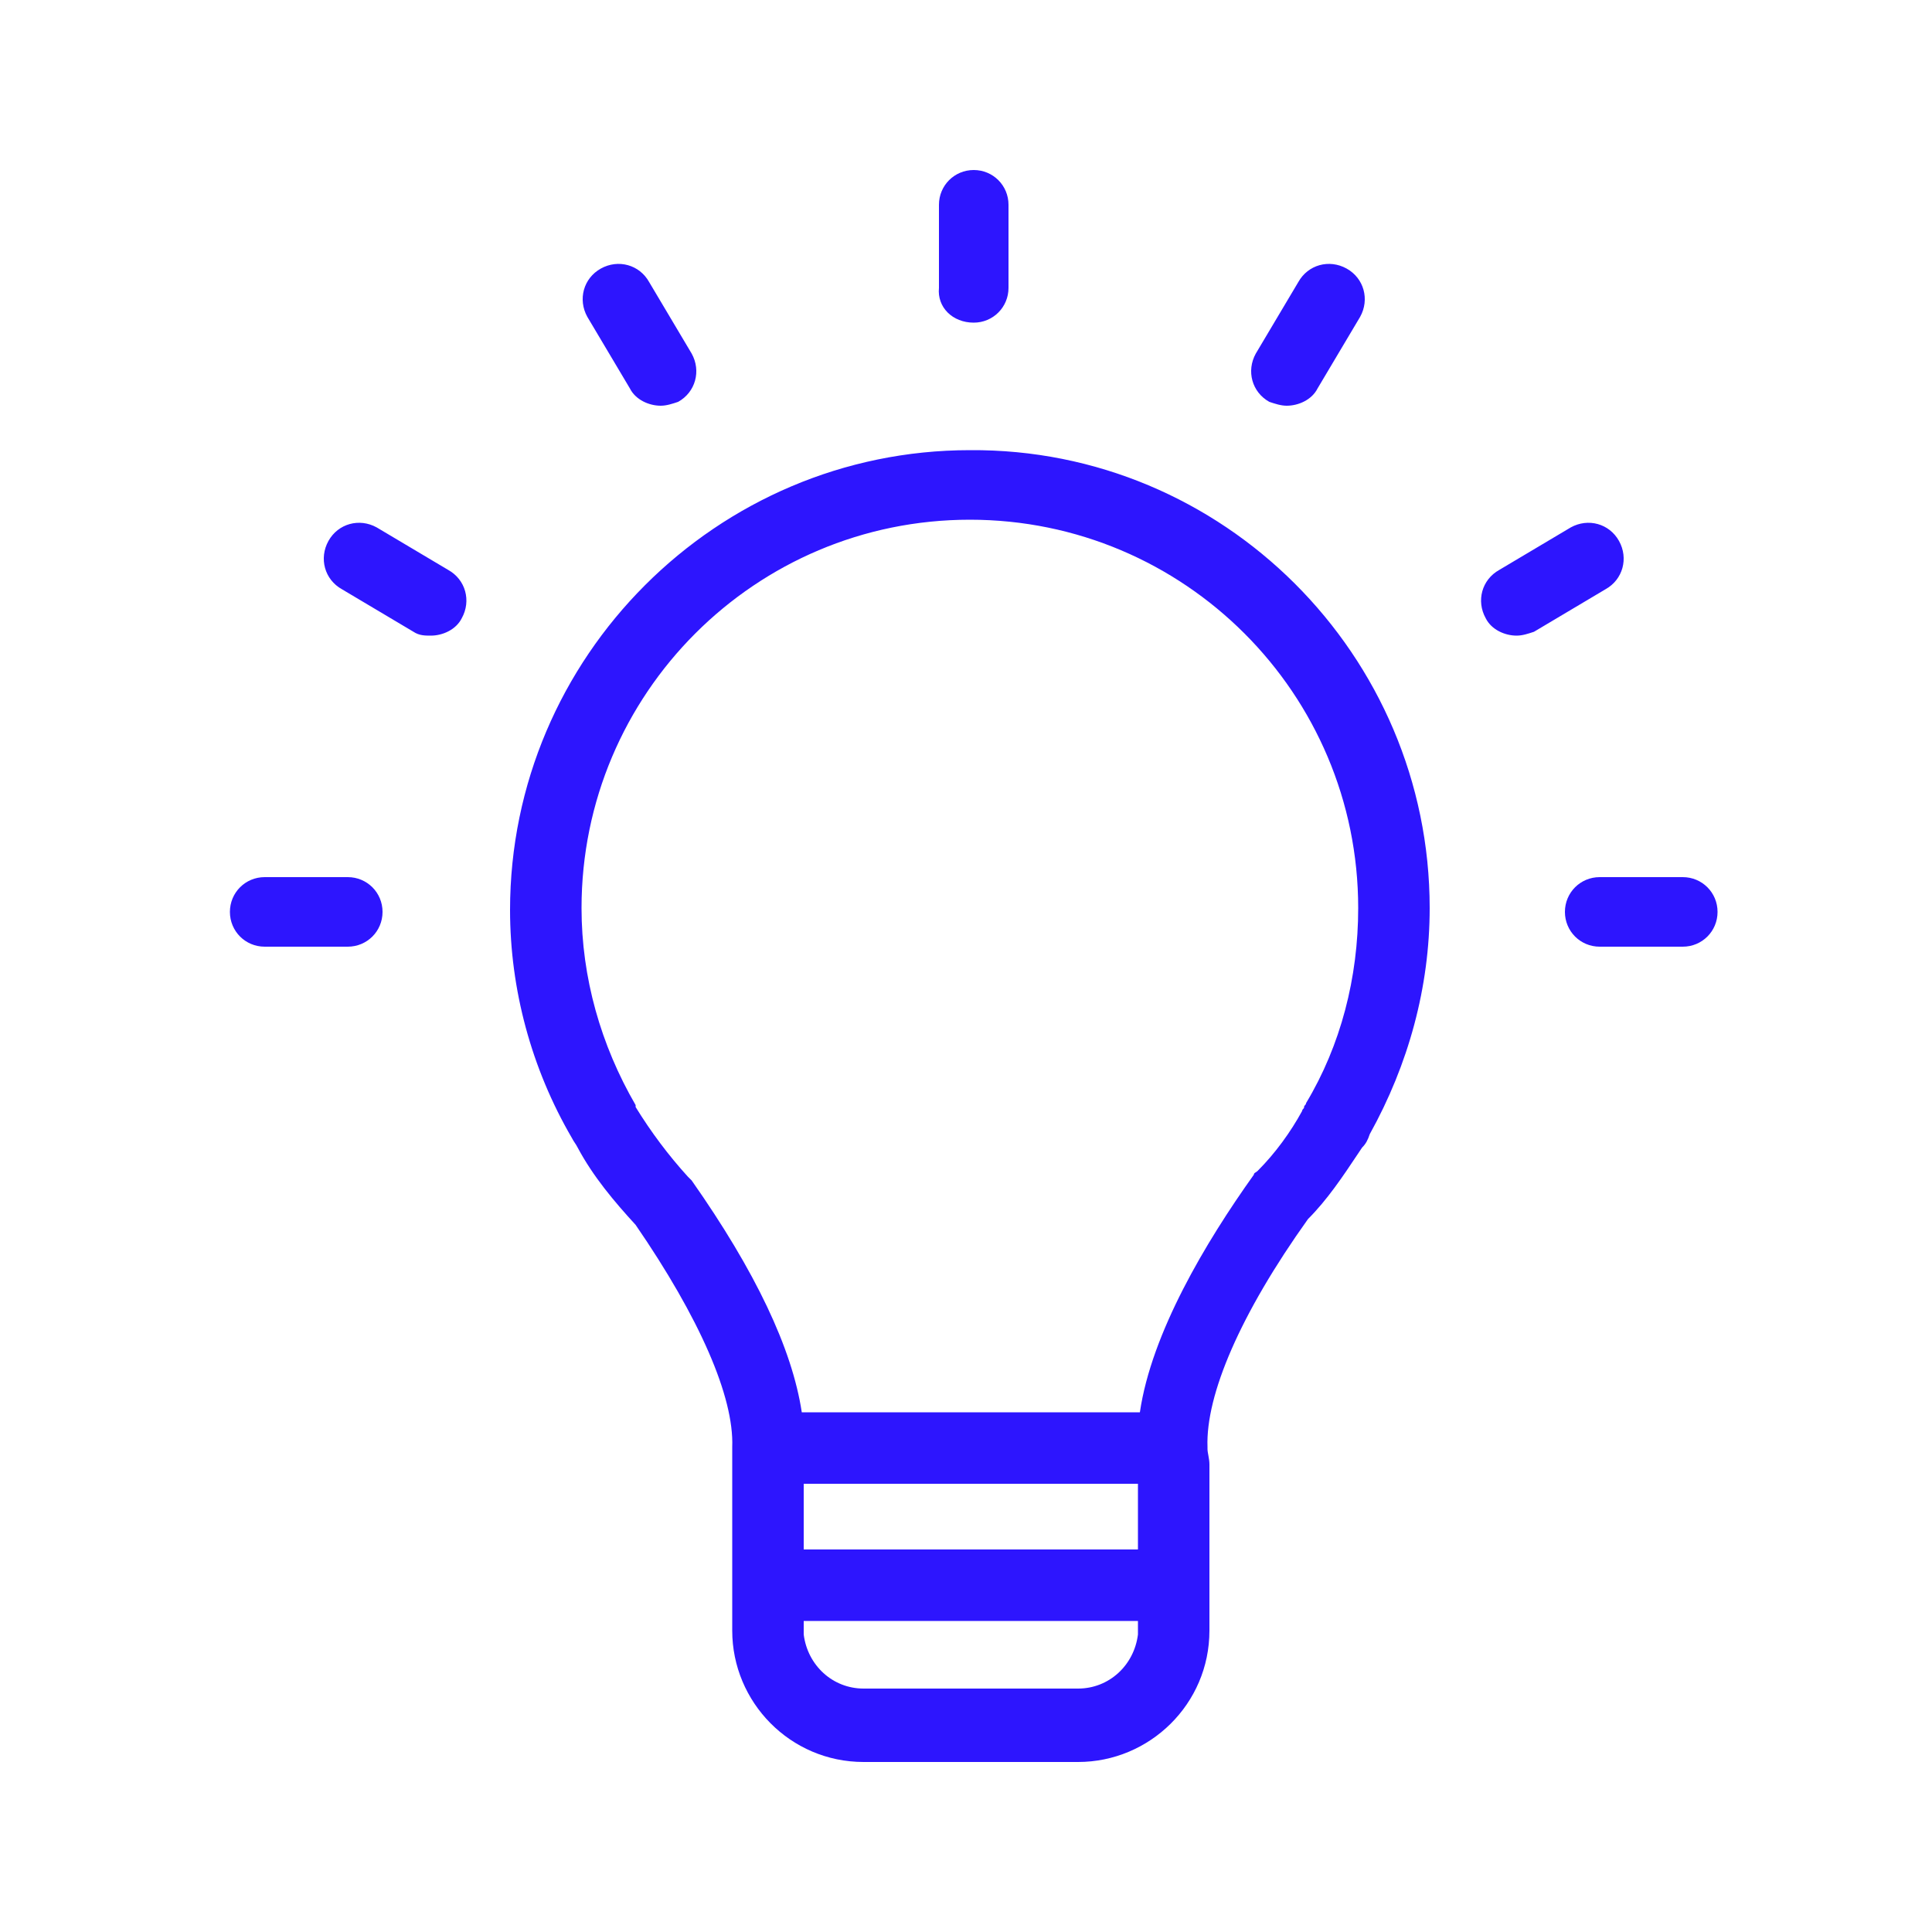
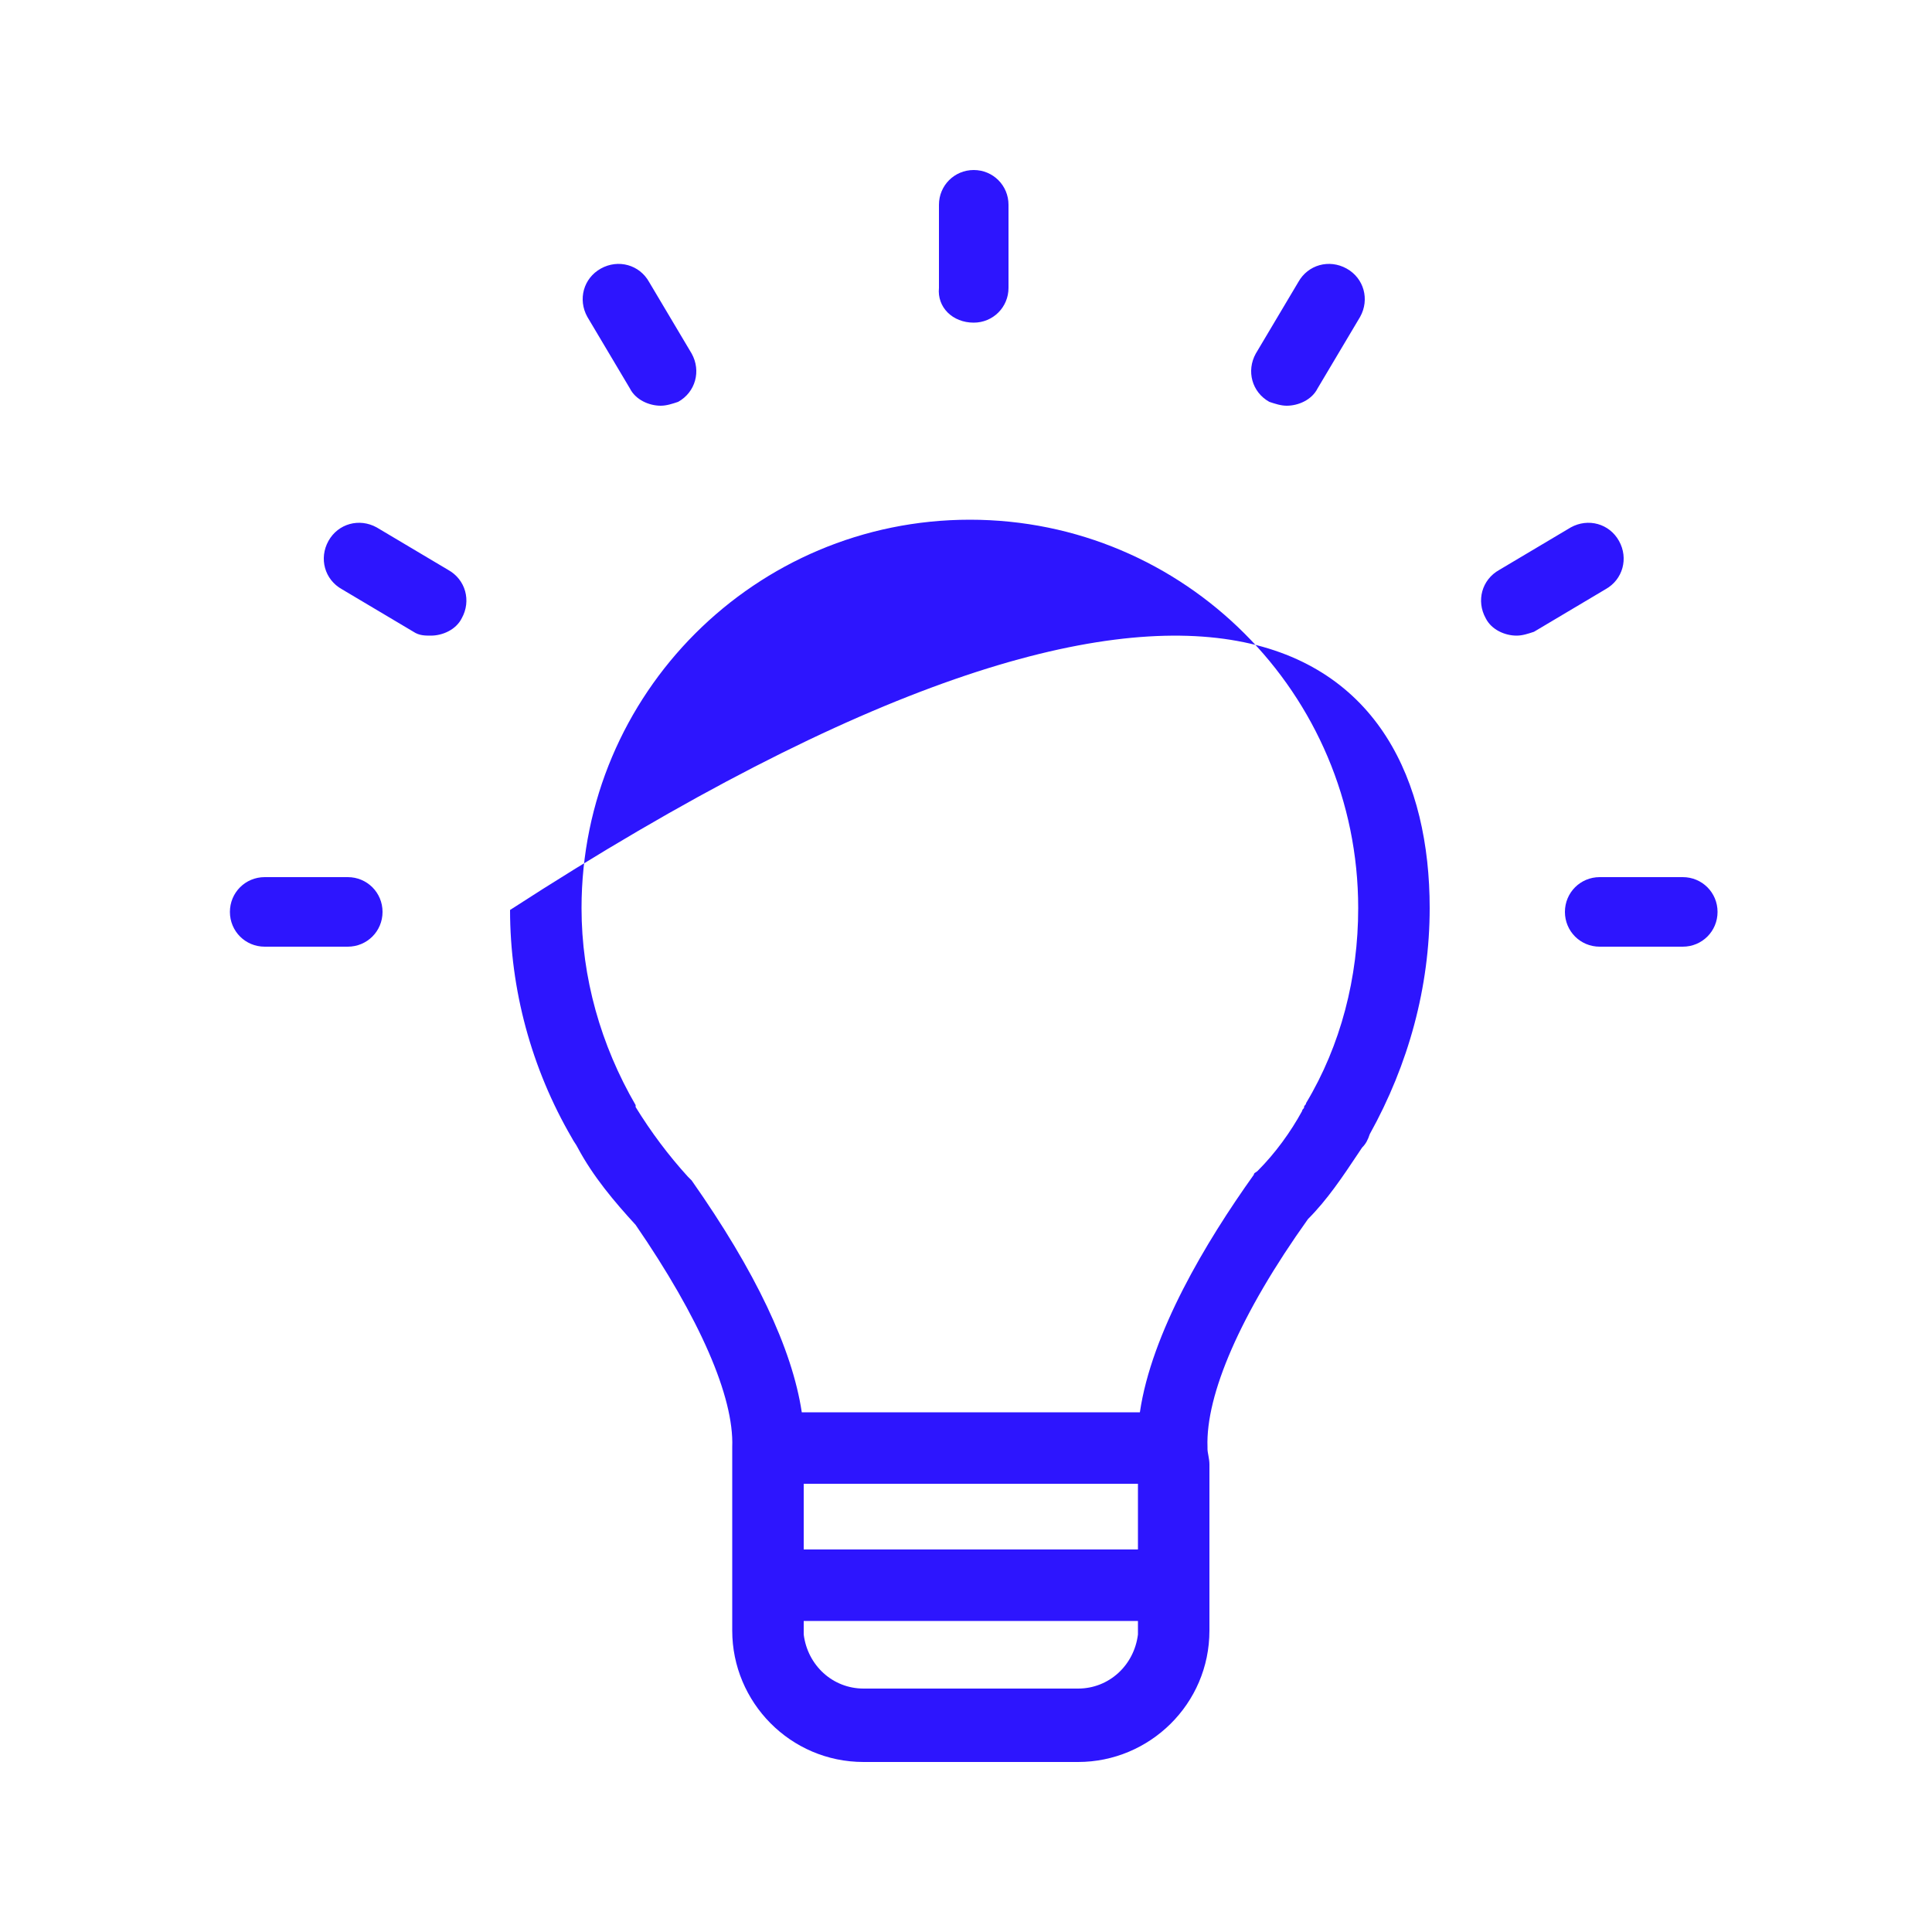
<svg xmlns="http://www.w3.org/2000/svg" version="1.1" x="0px" y="0px" viewBox="0 0 100 100" enable-background="new 0 0 100 100" xml:space="preserve" fill="rgba(45, 21, 254, 1)">
-   <path d="M65,18.3l2.2-3.7c0.5-0.9,1.6-1.2,2.5-0.7c0.9,0.5,1.2,1.6,0.7,2.5l-2.2,3.7c-0.3,0.6-1,0.9-1.6,0.9c-0.3,0-0.6-0.1-0.9-0.2  C64.8,20.3,64.5,19.2,65,18.3z M32.6,20.1c0.3,0.6,1,0.9,1.6,0.9c0.3,0,0.6-0.1,0.9-0.2c0.9-0.5,1.2-1.6,0.7-2.5l-2.2-3.7  c-0.5-0.9-1.6-1.2-2.5-0.7c-0.9,0.5-1.2,1.6-0.7,2.5L32.6,20.1z M50.4,16.7c1,0,1.8-0.8,1.8-1.8v-4.3c0-1-0.8-1.8-1.8-1.8  c-1,0-1.8,0.8-1.8,1.8v4.3C48.5,15.9,49.3,16.7,50.4,16.7z M18,45.4h-4.3c-1,0-1.8,0.8-1.8,1.8c0,1,0.8,1.8,1.8,1.8H18  c1,0,1.8-0.8,1.8-1.8C19.8,46.2,19,45.4,18,45.4z M87.1,45.4h-4.3c-1,0-1.8,0.8-1.8,1.8c0,1,0.8,1.8,1.8,1.8h4.3  c1,0,1.8-0.8,1.8-1.8C88.9,46.2,88.1,45.4,87.1,45.4z M83.8,28c-0.5-0.9-1.6-1.2-2.5-0.7l-3.7,2.2c-0.9,0.5-1.2,1.6-0.7,2.5  c0.3,0.6,1,0.9,1.6,0.9c0.3,0,0.6-0.1,0.9-0.2l3.7-2.2C84,30,84.3,28.9,83.8,28z M74,47c0,4.1-1.1,8.1-3.1,11.7  c-0.1,0.3-0.2,0.5-0.4,0.7l-0.2,0.3c-0.8,1.2-1.6,2.4-2.6,3.4c-3.5,4.9-5.3,9.1-5.2,11.8c0,0,0,0.1,0,0.1c0,0.2,0.1,0.5,0.1,0.8v8.6  c0,3.8-3.1,6.8-6.8,6.8H44.7c-3.8,0-6.8-3.1-6.8-6.8v-8.6c0-0.2,0-0.3,0-0.5c0-0.1,0-0.3,0-0.4c0.1-2.6-1.7-6.7-5-11.5  c-1.1-1.2-2.2-2.5-3-4c-0.1-0.2-0.2-0.3-0.3-0.5c-2.1-3.6-3.2-7.7-3.2-11.8c0-13.1,10.7-23.8,23.8-23.8C63.3,23.2,74,33.9,74,47z   M58.9,76.8H41.6v3.4h17.3V76.8z M58.9,84.6l0-0.7H41.6l0,0.7c0.2,1.6,1.5,2.8,3.1,2.8h11.1C57.4,87.4,58.7,86.2,58.9,84.6z   M70.3,47c0-11.1-9-20.1-20.1-20.1c-11.1,0-20.1,9-20.1,20.1c0,3.6,1,7.1,2.8,10.2c0,0,0,0,0,0c0,0,0,0,0,0.1  c0.8,1.3,1.7,2.5,2.7,3.6c0.1,0.1,0.1,0.1,0.2,0.2c3.3,4.7,5.2,8.7,5.7,12H59c0.6-4.1,3.4-8.8,5.9-12.3c0-0.1,0.1-0.1,0.2-0.2  c0.9-0.9,1.7-2,2.3-3.1c0-0.1,0.1-0.1,0.1-0.2c0-0.1,0.1-0.1,0.1-0.2C69.4,54.1,70.3,50.6,70.3,47z M23.2,29.5l-3.7-2.2  c-0.9-0.5-2-0.2-2.5,0.7c-0.5,0.9-0.2,2,0.7,2.5l3.7,2.2c0.3,0.2,0.6,0.2,0.9,0.2c0.6,0,1.3-0.3,1.6-0.9  C24.4,31.1,24.1,30,23.2,29.5z" />
+   <path d="M65,18.3l2.2-3.7c0.5-0.9,1.6-1.2,2.5-0.7c0.9,0.5,1.2,1.6,0.7,2.5l-2.2,3.7c-0.3,0.6-1,0.9-1.6,0.9c-0.3,0-0.6-0.1-0.9-0.2  C64.8,20.3,64.5,19.2,65,18.3z M32.6,20.1c0.3,0.6,1,0.9,1.6,0.9c0.3,0,0.6-0.1,0.9-0.2c0.9-0.5,1.2-1.6,0.7-2.5l-2.2-3.7  c-0.5-0.9-1.6-1.2-2.5-0.7c-0.9,0.5-1.2,1.6-0.7,2.5L32.6,20.1z M50.4,16.7c1,0,1.8-0.8,1.8-1.8v-4.3c0-1-0.8-1.8-1.8-1.8  c-1,0-1.8,0.8-1.8,1.8v4.3C48.5,15.9,49.3,16.7,50.4,16.7z M18,45.4h-4.3c-1,0-1.8,0.8-1.8,1.8c0,1,0.8,1.8,1.8,1.8H18  c1,0,1.8-0.8,1.8-1.8C19.8,46.2,19,45.4,18,45.4z M87.1,45.4h-4.3c-1,0-1.8,0.8-1.8,1.8c0,1,0.8,1.8,1.8,1.8h4.3  c1,0,1.8-0.8,1.8-1.8C88.9,46.2,88.1,45.4,87.1,45.4z M83.8,28c-0.5-0.9-1.6-1.2-2.5-0.7l-3.7,2.2c-0.9,0.5-1.2,1.6-0.7,2.5  c0.3,0.6,1,0.9,1.6,0.9c0.3,0,0.6-0.1,0.9-0.2l3.7-2.2C84,30,84.3,28.9,83.8,28z M74,47c0,4.1-1.1,8.1-3.1,11.7  c-0.1,0.3-0.2,0.5-0.4,0.7l-0.2,0.3c-0.8,1.2-1.6,2.4-2.6,3.4c-3.5,4.9-5.3,9.1-5.2,11.8c0,0,0,0.1,0,0.1c0,0.2,0.1,0.5,0.1,0.8v8.6  c0,3.8-3.1,6.8-6.8,6.8H44.7c-3.8,0-6.8-3.1-6.8-6.8v-8.6c0-0.2,0-0.3,0-0.5c0-0.1,0-0.3,0-0.4c0.1-2.6-1.7-6.7-5-11.5  c-1.1-1.2-2.2-2.5-3-4c-0.1-0.2-0.2-0.3-0.3-0.5c-2.1-3.6-3.2-7.7-3.2-11.8C63.3,23.2,74,33.9,74,47z   M58.9,76.8H41.6v3.4h17.3V76.8z M58.9,84.6l0-0.7H41.6l0,0.7c0.2,1.6,1.5,2.8,3.1,2.8h11.1C57.4,87.4,58.7,86.2,58.9,84.6z   M70.3,47c0-11.1-9-20.1-20.1-20.1c-11.1,0-20.1,9-20.1,20.1c0,3.6,1,7.1,2.8,10.2c0,0,0,0,0,0c0,0,0,0,0,0.1  c0.8,1.3,1.7,2.5,2.7,3.6c0.1,0.1,0.1,0.1,0.2,0.2c3.3,4.7,5.2,8.7,5.7,12H59c0.6-4.1,3.4-8.8,5.9-12.3c0-0.1,0.1-0.1,0.2-0.2  c0.9-0.9,1.7-2,2.3-3.1c0-0.1,0.1-0.1,0.1-0.2c0-0.1,0.1-0.1,0.1-0.2C69.4,54.1,70.3,50.6,70.3,47z M23.2,29.5l-3.7-2.2  c-0.9-0.5-2-0.2-2.5,0.7c-0.5,0.9-0.2,2,0.7,2.5l3.7,2.2c0.3,0.2,0.6,0.2,0.9,0.2c0.6,0,1.3-0.3,1.6-0.9  C24.4,31.1,24.1,30,23.2,29.5z" />
</svg>